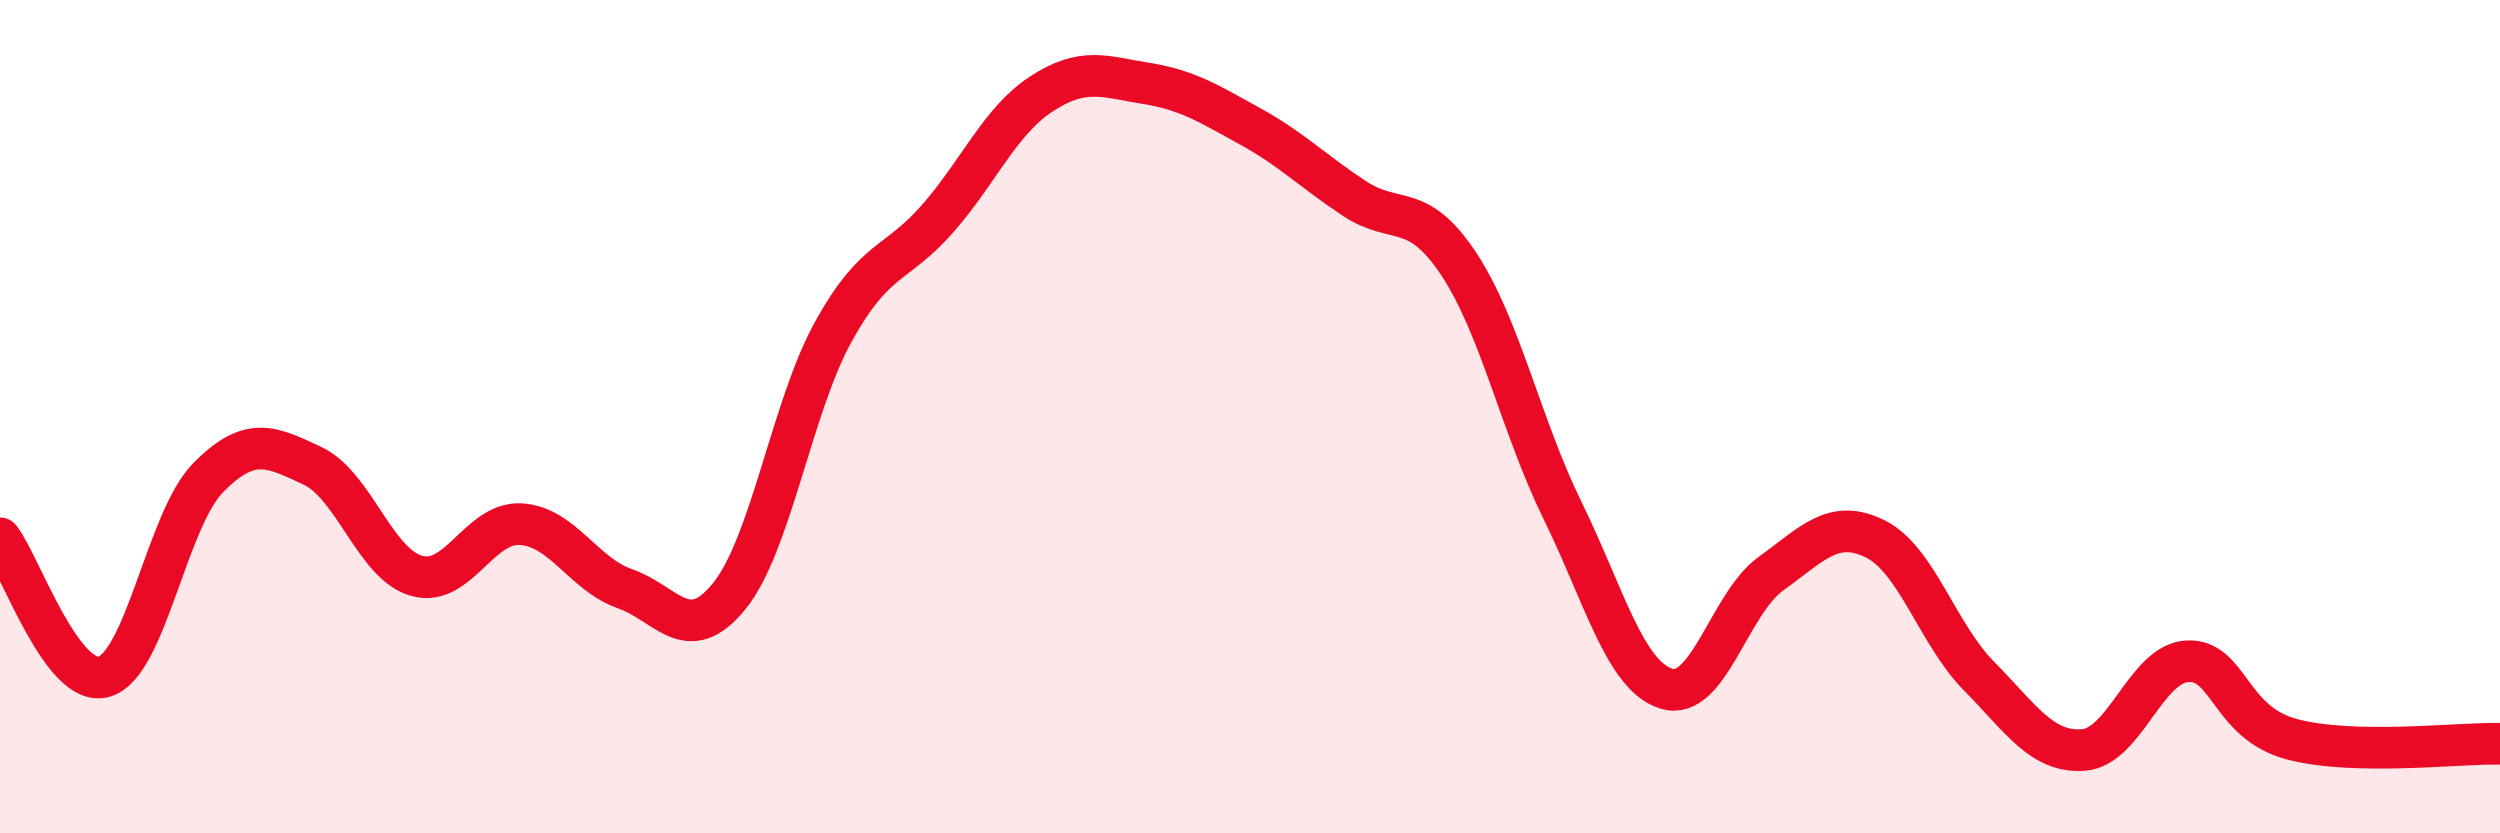
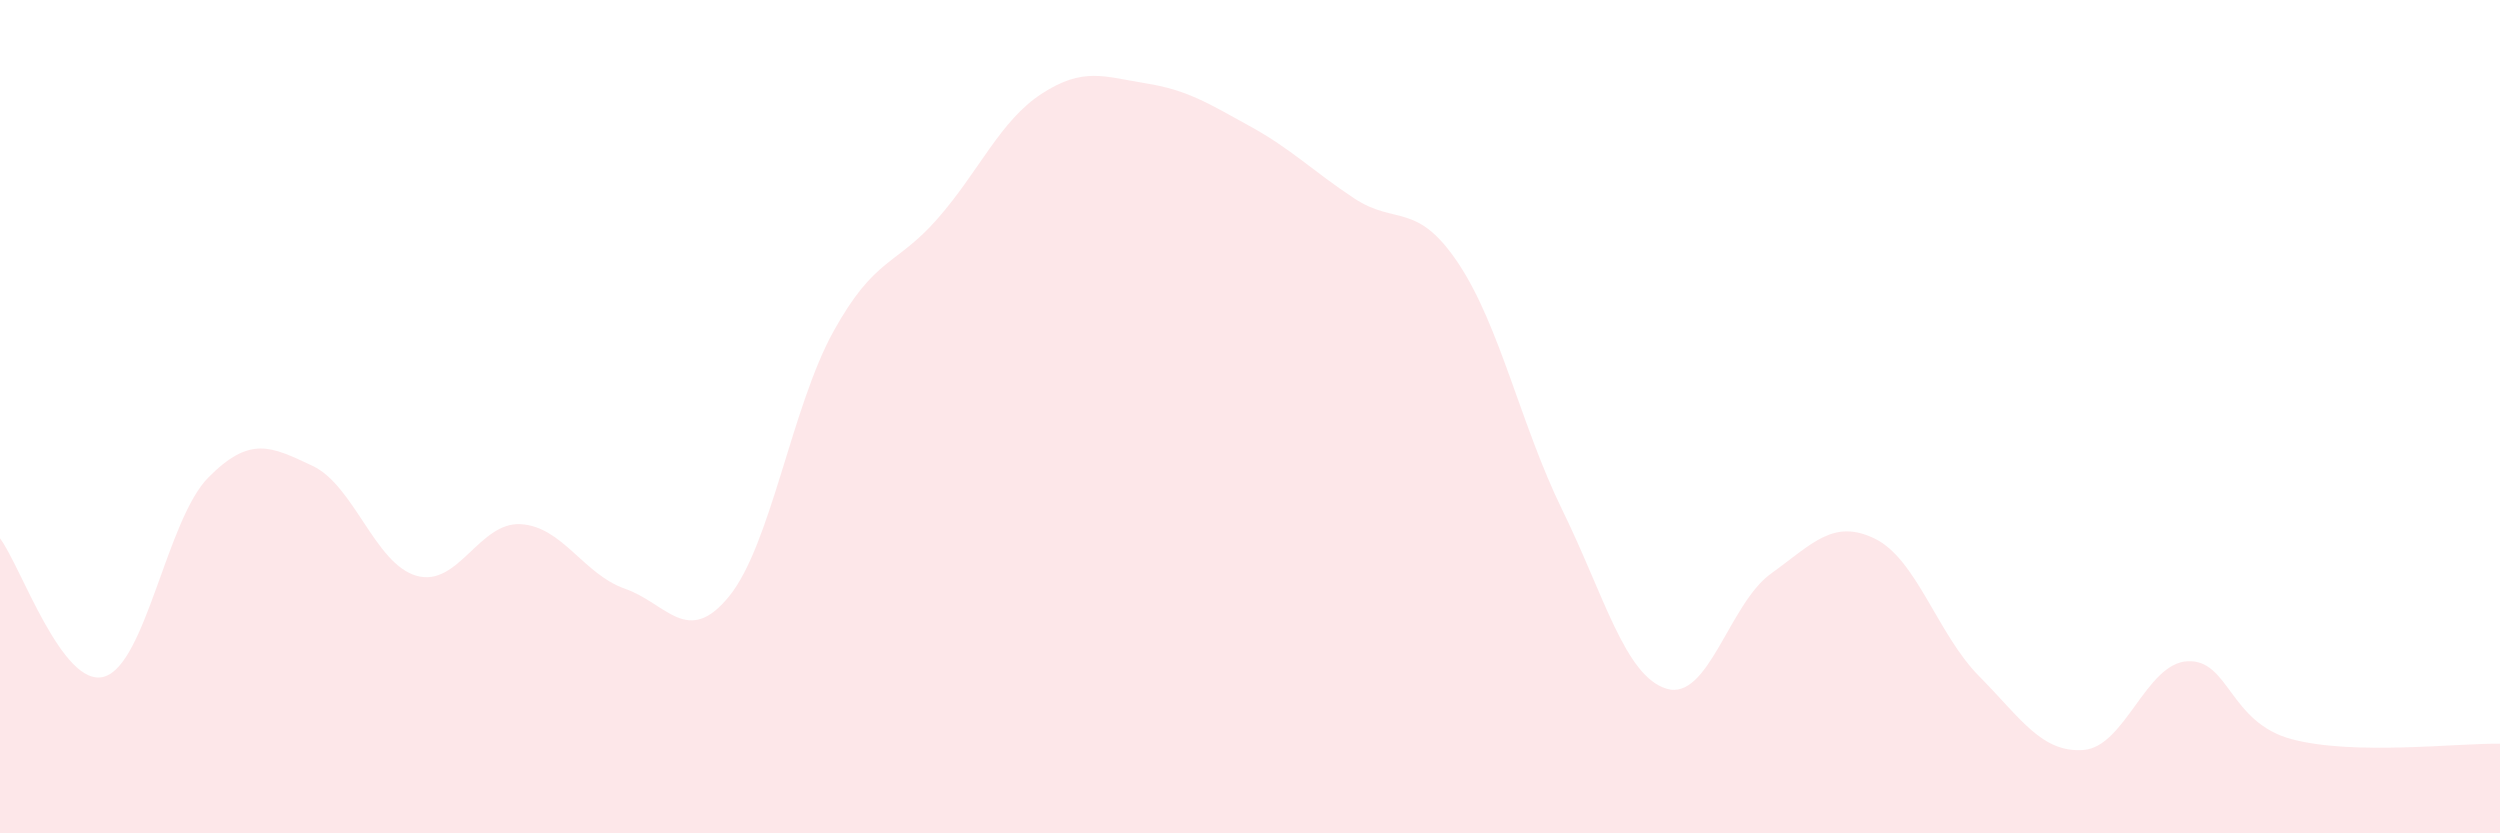
<svg xmlns="http://www.w3.org/2000/svg" width="60" height="20" viewBox="0 0 60 20">
  <path d="M 0,12.92 C 0.5,13.58 1.5,16.53 2.5,16.24 C 3.5,15.95 4,12.47 5,11.46 C 6,10.45 6.5,10.71 7.5,11.18 C 8.5,11.65 9,13.54 10,13.82 C 11,14.1 11.5,12.52 12.5,12.58 C 13.5,12.64 14,13.78 15,14.13 C 16,14.48 16.5,15.54 17.5,14.31 C 18.5,13.08 19,9.77 20,7.96 C 21,6.15 21.5,6.39 22.5,5.25 C 23.5,4.11 24,2.9 25,2.25 C 26,1.6 26.5,1.84 27.5,2 C 28.5,2.16 29,2.48 30,3.03 C 31,3.58 31.5,4.1 32.5,4.76 C 33.5,5.42 34,4.82 35,6.32 C 36,7.82 36.5,10.21 37.5,12.25 C 38.5,14.29 39,16.23 40,16.53 C 41,16.83 41.5,14.49 42.5,13.77 C 43.5,13.05 44,12.44 45,12.93 C 46,13.42 46.5,15.22 47.5,16.23 C 48.5,17.24 49,18.07 50,18 C 51,17.93 51.5,15.92 52.5,15.87 C 53.5,15.82 53.5,17.34 55,17.74 C 56.5,18.14 59,17.83 60,17.85L60 20L0 20Z" fill="#EB0A25" opacity="0.1" stroke-linecap="round" stroke-linejoin="round" />
-   <path d="M 0,12.92 C 0.5,13.58 1.5,16.53 2.5,16.24 C 3.5,15.95 4,12.47 5,11.46 C 6,10.45 6.5,10.71 7.5,11.18 C 8.5,11.65 9,13.54 10,13.82 C 11,14.1 11.5,12.52 12.5,12.58 C 13.5,12.64 14,13.78 15,14.13 C 16,14.48 16.5,15.54 17.5,14.31 C 18.5,13.08 19,9.77 20,7.96 C 21,6.15 21.5,6.39 22.5,5.25 C 23.5,4.11 24,2.9 25,2.25 C 26,1.6 26.5,1.84 27.5,2 C 28.5,2.16 29,2.48 30,3.03 C 31,3.58 31.5,4.1 32.5,4.76 C 33.5,5.42 34,4.82 35,6.32 C 36,7.82 36.5,10.21 37.5,12.25 C 38.5,14.29 39,16.23 40,16.53 C 41,16.83 41.5,14.49 42.5,13.77 C 43.5,13.05 44,12.44 45,12.93 C 46,13.42 46.5,15.22 47.5,16.23 C 48.5,17.24 49,18.07 50,18 C 51,17.93 51.5,15.92 52.5,15.87 C 53.5,15.82 53.5,17.34 55,17.74 C 56.5,18.14 59,17.83 60,17.85" stroke="#EB0A25" stroke-width="1" fill="none" stroke-linecap="round" stroke-linejoin="round" />
</svg>